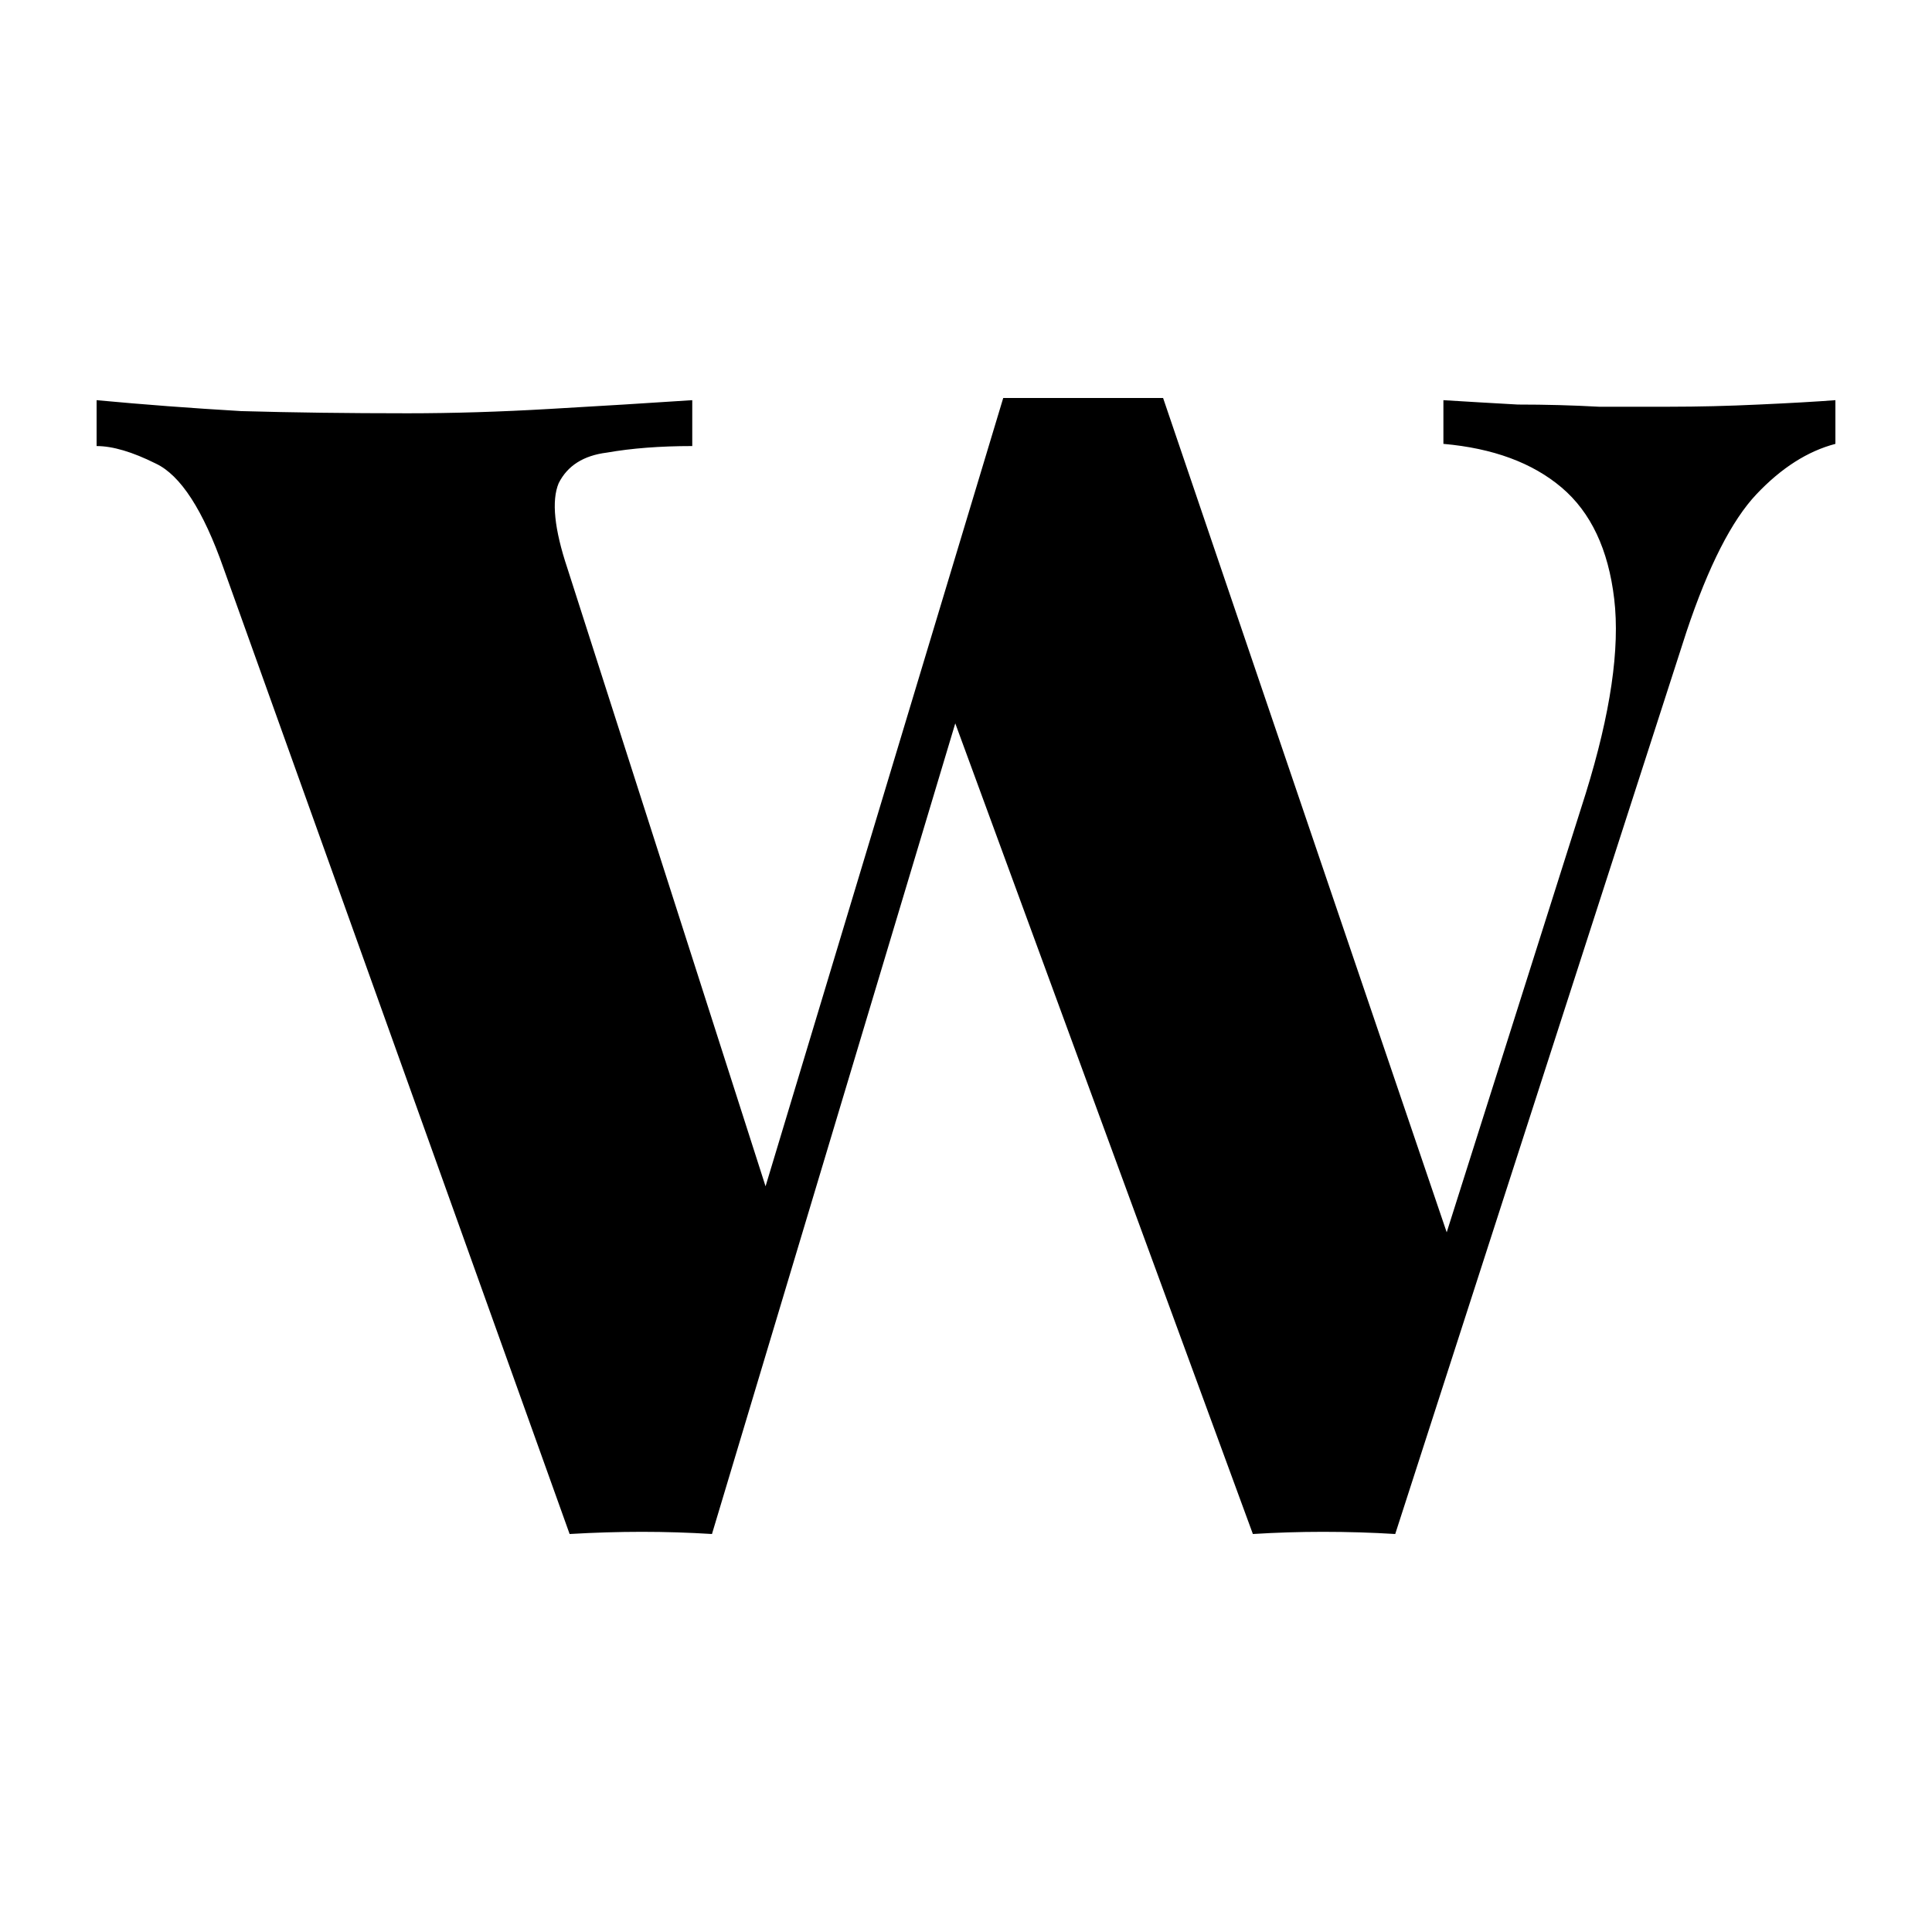
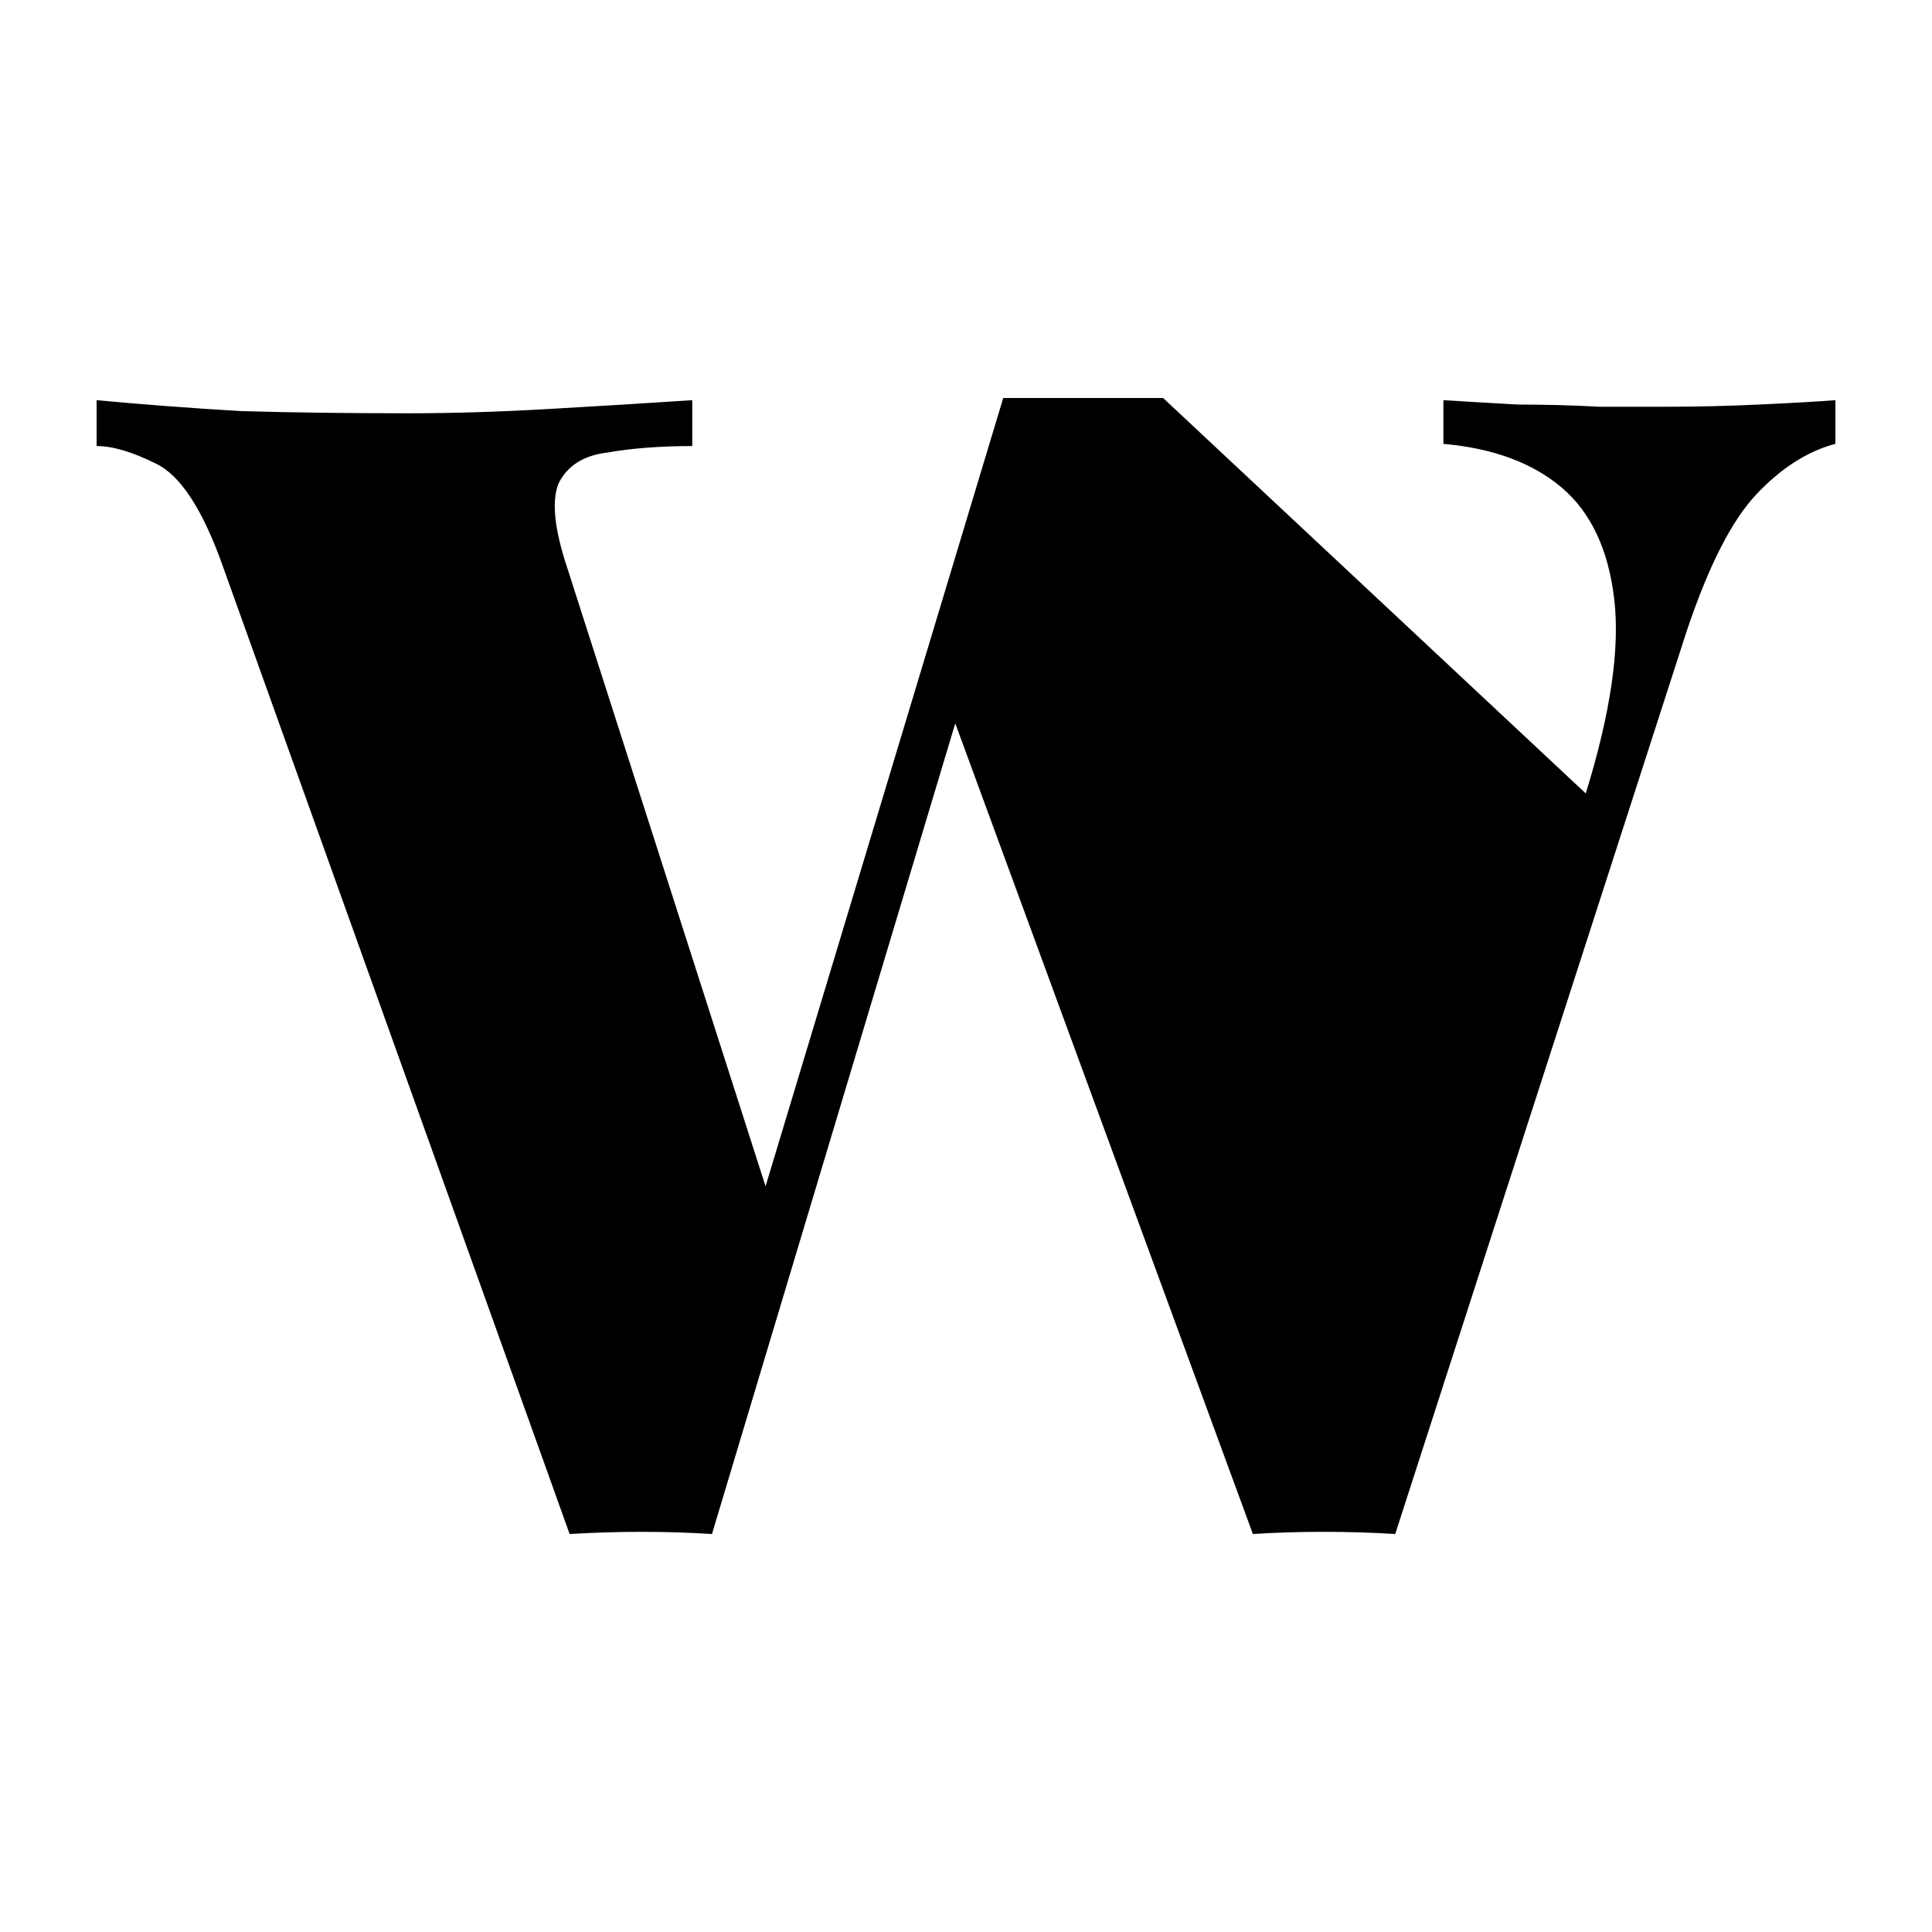
<svg xmlns="http://www.w3.org/2000/svg" width="500" height="500" viewBox="0 0 500 500" fill="none">
-   <path d="M179.156 103.565V115.438C170.844 115.438 163.476 116.004 157.053 117.135C151.008 117.888 146.851 120.527 144.584 125.05C142.695 129.573 143.451 136.923 146.851 147.1L198.125 307.013L259.635 103H301.008L374.406 318.922L410.39 205.335C416.814 184.604 419.27 167.831 417.758 155.015C416.247 142.2 411.713 132.588 404.156 126.181C396.599 119.773 386.398 116.004 373.552 114.873V103.565C379.597 103.942 386.02 104.319 392.821 104.696C400 104.696 406.99 104.885 413.791 105.262H431.927C439.484 105.262 447.229 105.073 455.164 104.696C463.476 104.319 470.088 103.942 475 103.565V114.873C467.821 116.758 461.02 121.092 454.597 127.877C448.174 134.662 442.128 146.535 436.461 163.496L361.083 397C355.038 396.623 348.804 396.435 342.38 396.435C336.335 396.435 330.29 396.623 324.244 397L247.224 187.204L184.257 397C178.212 396.623 172.166 396.435 166.121 396.435C160.076 396.435 153.841 396.623 147.418 397L57.871 147.1C52.582 132.023 46.725 122.977 40.302 119.962C34.257 116.946 29.156 115.438 25 115.438V103.565C37.091 104.696 49.559 105.638 62.406 106.392C75.63 106.769 89.987 106.958 105.479 106.958C117.191 106.958 129.471 106.581 142.317 105.827C155.542 105.073 167.821 104.319 179.156 103.565Z" fill="white" />
+   <path d="M179.156 103.565V115.438C170.844 115.438 163.476 116.004 157.053 117.135C151.008 117.888 146.851 120.527 144.584 125.05C142.695 129.573 143.451 136.923 146.851 147.1L198.125 307.013L259.635 103H301.008L410.39 205.335C416.814 184.604 419.27 167.831 417.758 155.015C416.247 142.2 411.713 132.588 404.156 126.181C396.599 119.773 386.398 116.004 373.552 114.873V103.565C379.597 103.942 386.02 104.319 392.821 104.696C400 104.696 406.99 104.885 413.791 105.262H431.927C439.484 105.262 447.229 105.073 455.164 104.696C463.476 104.319 470.088 103.942 475 103.565V114.873C467.821 116.758 461.02 121.092 454.597 127.877C448.174 134.662 442.128 146.535 436.461 163.496L361.083 397C355.038 396.623 348.804 396.435 342.38 396.435C336.335 396.435 330.29 396.623 324.244 397L247.224 187.204L184.257 397C178.212 396.623 172.166 396.435 166.121 396.435C160.076 396.435 153.841 396.623 147.418 397L57.871 147.1C52.582 132.023 46.725 122.977 40.302 119.962C34.257 116.946 29.156 115.438 25 115.438V103.565C37.091 104.696 49.559 105.638 62.406 106.392C75.63 106.769 89.987 106.958 105.479 106.958C117.191 106.958 129.471 106.581 142.317 105.827C155.542 105.073 167.821 104.319 179.156 103.565Z" fill="white" />
  <style>
        path { fill: #000; }
        @media (prefers-color-scheme: dark) {
            path { fill: #FFF; }
        }
    </style>
</svg>